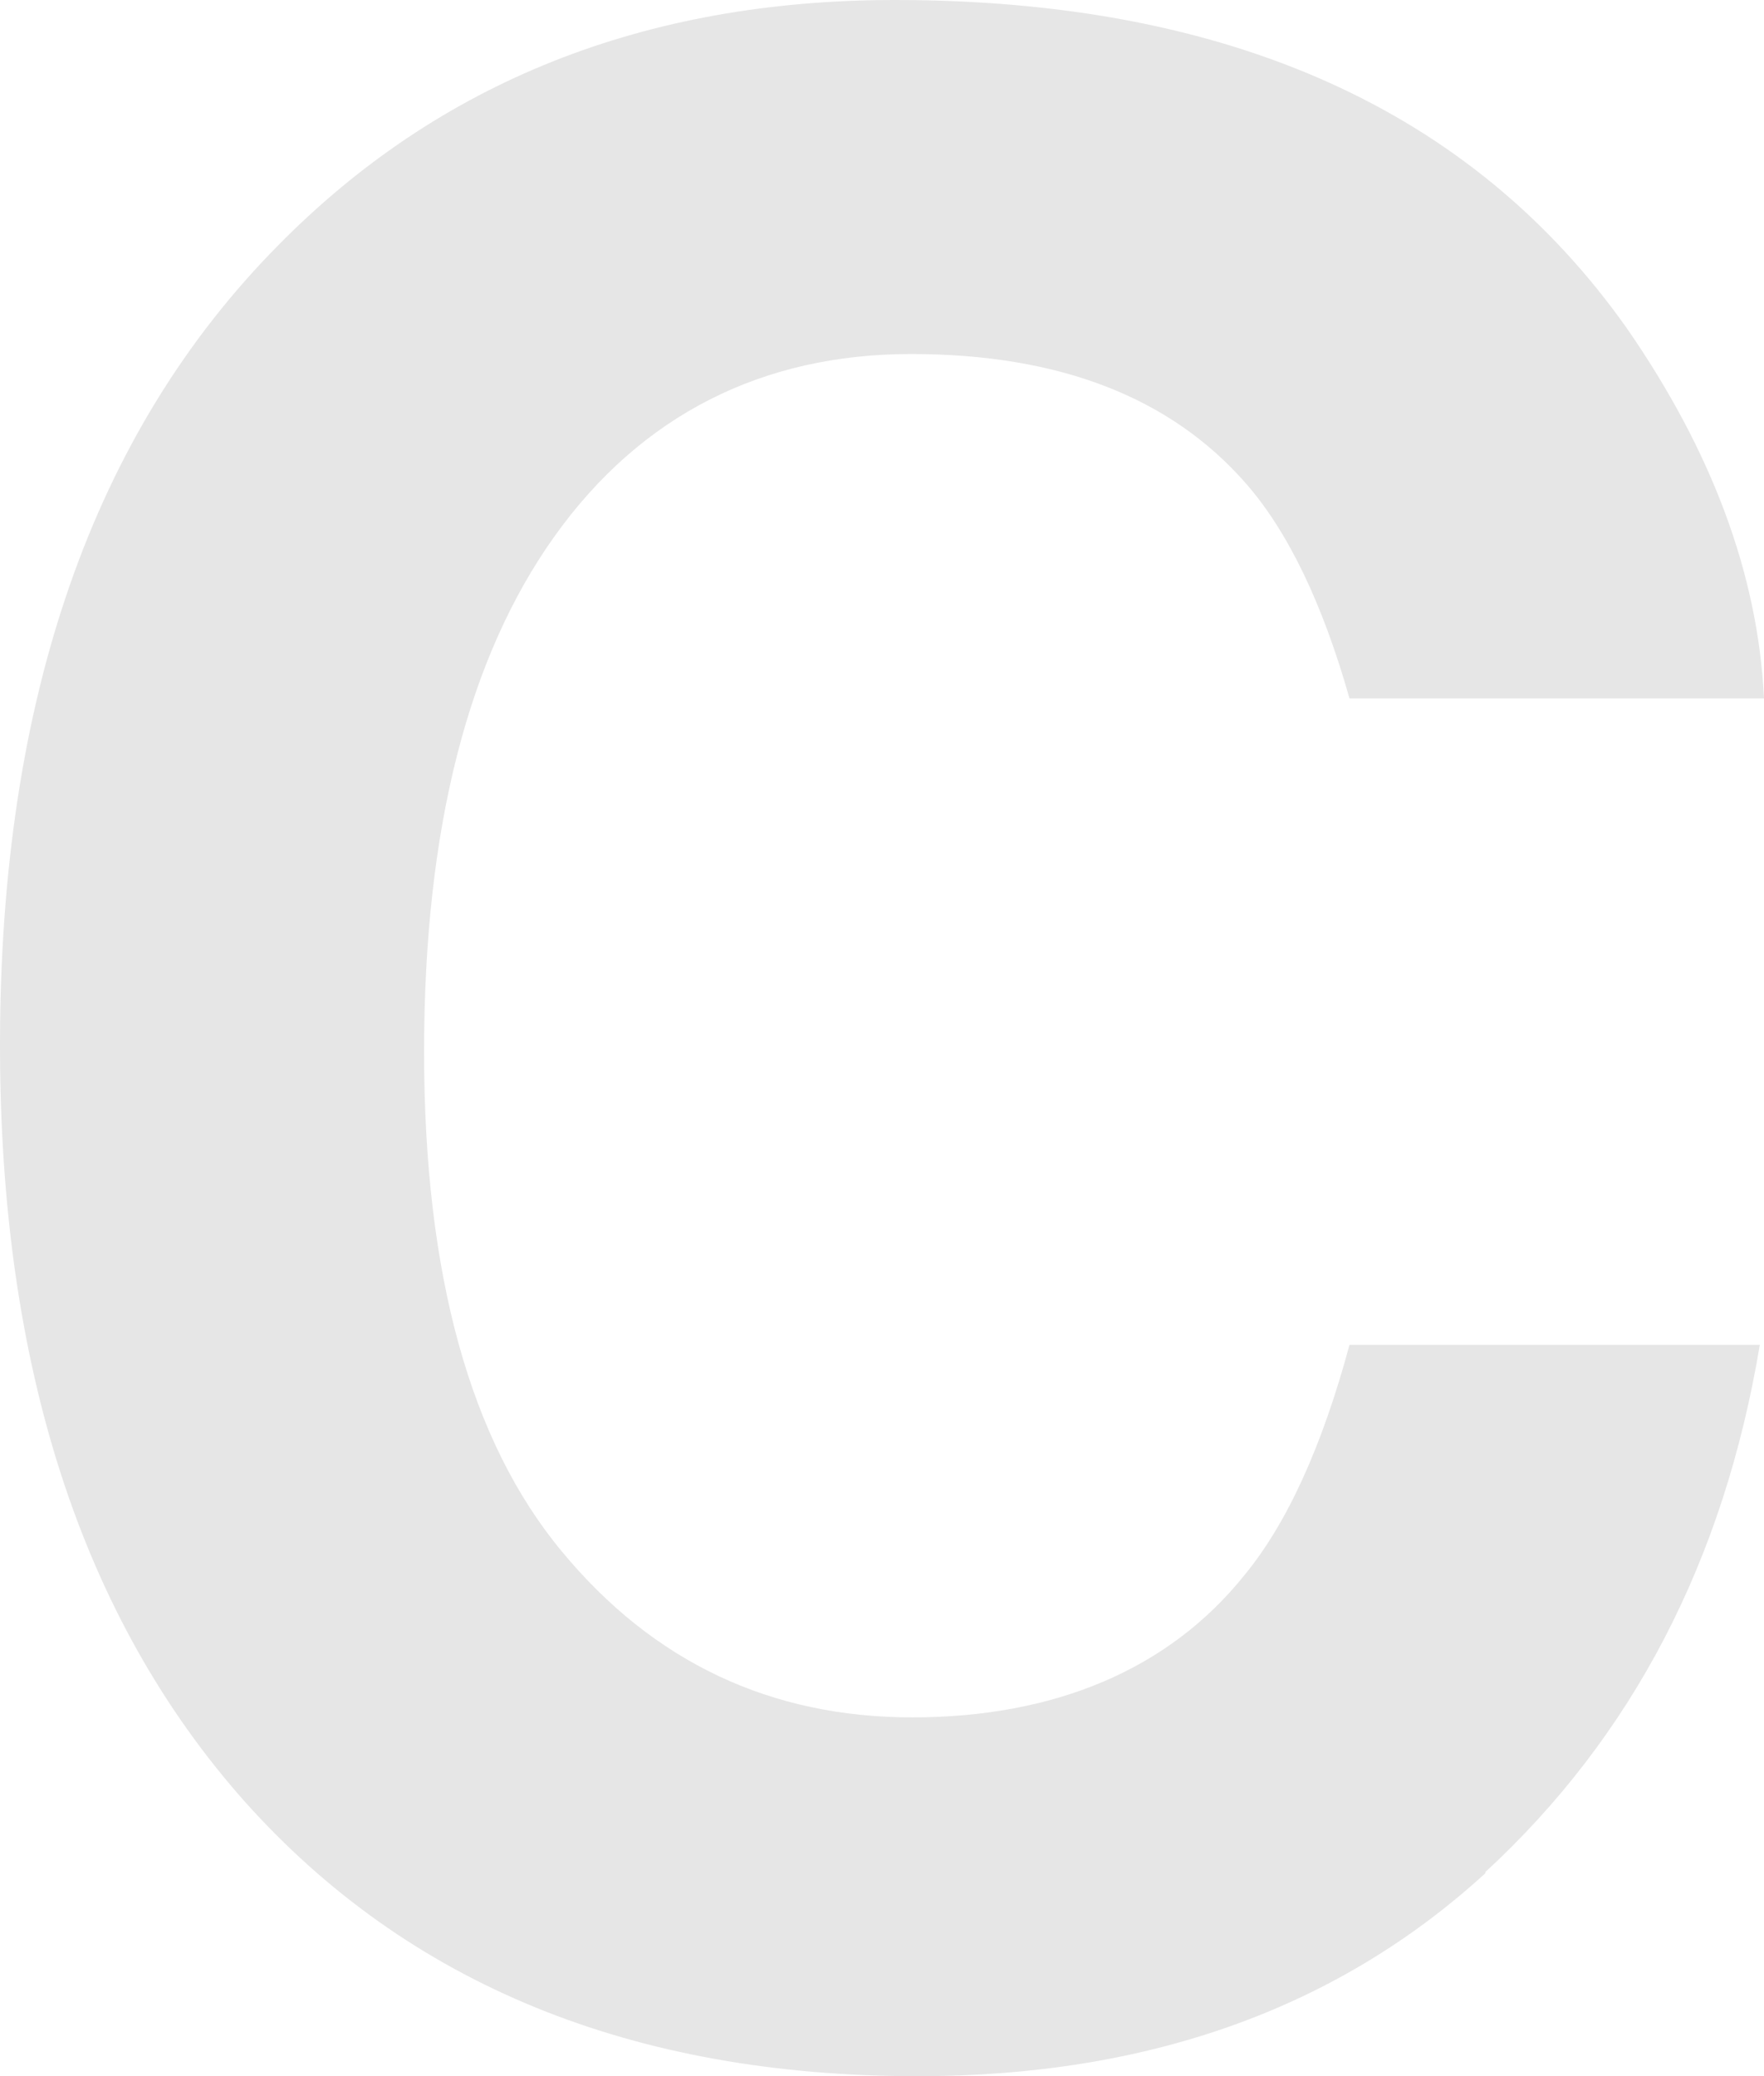
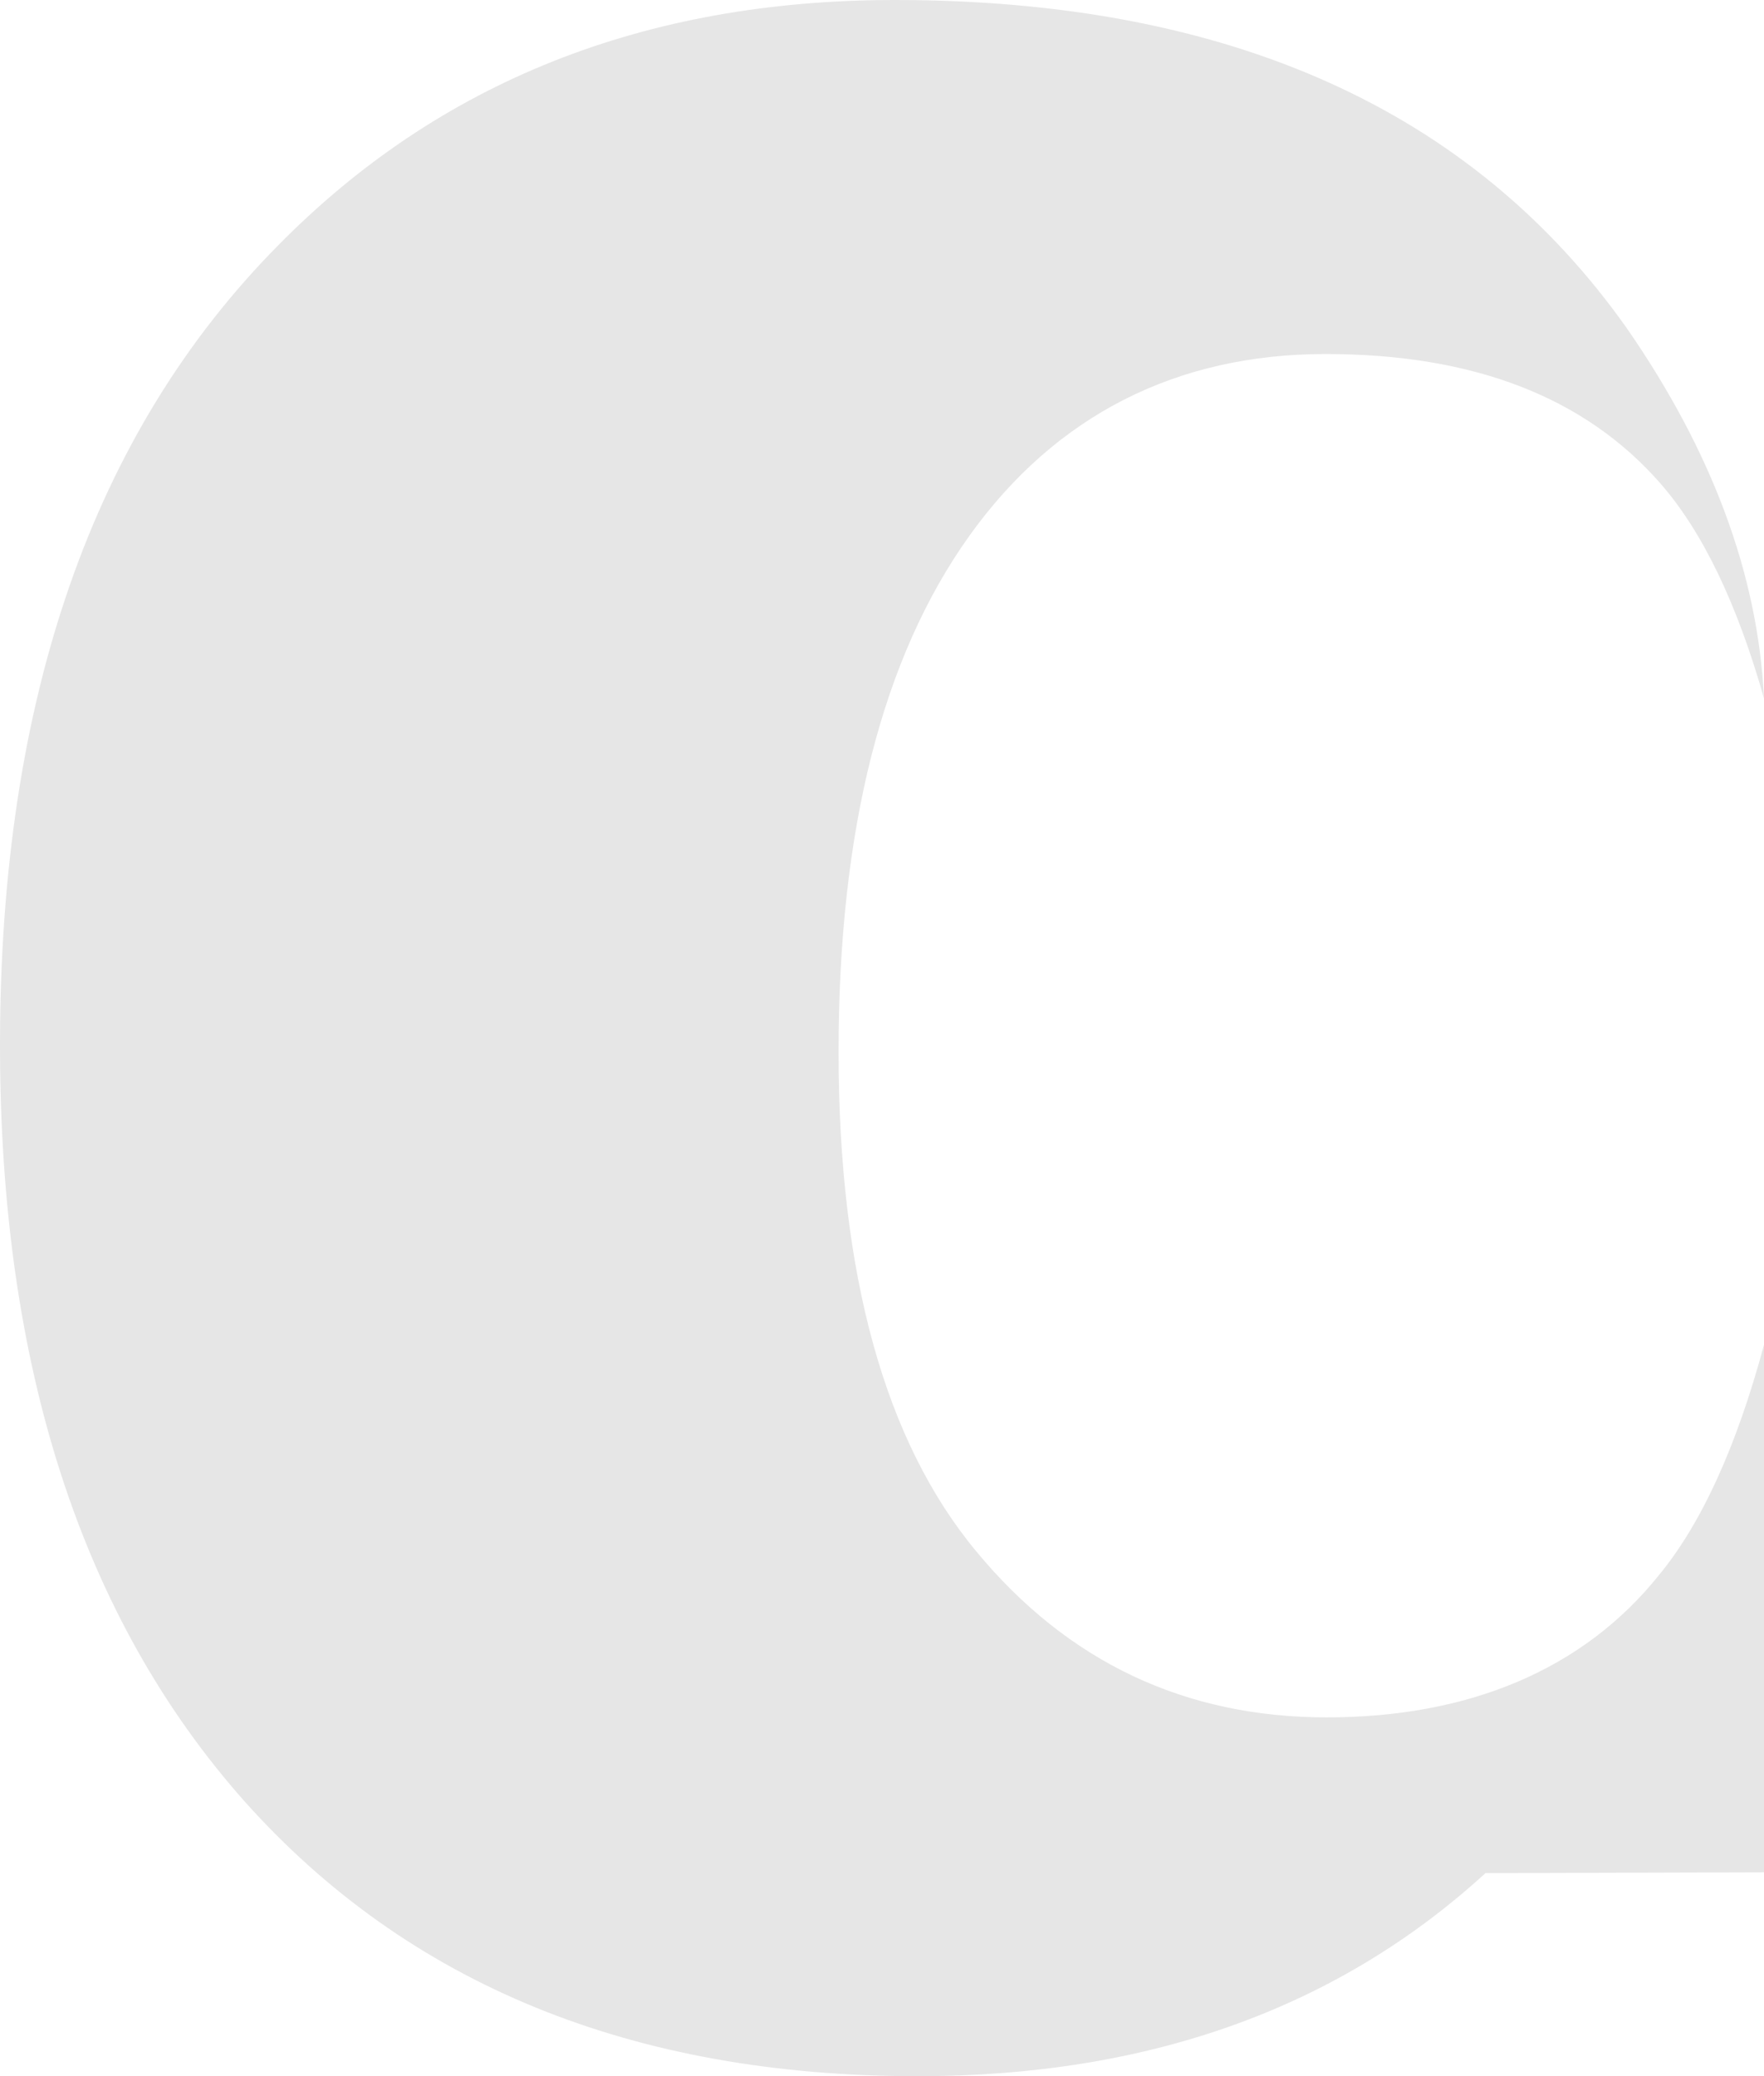
<svg xmlns="http://www.w3.org/2000/svg" id="_レイヤー_2" viewBox="0 0 29.45 34.66">
  <defs>
    <style>.cls-1{fill:#e6e6e6;}</style>
  </defs>
  <g id="_レイヤー_1-2">
-     <path class="cls-1" d="m24.8,31.27c-2.47,2.26-5.63,3.39-9.48,3.39-4.76,0-8.5-1.53-11.23-4.58C1.36,27.01,0,22.8,0,17.45,0,11.67,1.55,7.22,4.65,4.09,7.34,1.36,10.77,0,14.94,0c5.57,0,9.64,1.83,12.22,5.48,1.42,2.05,2.19,4.11,2.29,6.18h-6.92c-.45-1.59-1.03-2.79-1.73-3.59-1.26-1.44-3.12-2.16-5.59-2.16s-4.5,1.01-5.95,3.04c-1.45,2.03-2.18,4.9-2.18,8.61s.77,6.5,2.3,8.34c1.53,1.85,3.49,2.77,5.85,2.77s4.28-.79,5.55-2.38c.7-.85,1.29-2.13,1.75-3.84h6.85c-.6,3.61-2.13,6.54-4.58,8.8Z" />
+     <path class="cls-1" d="m24.8,31.27c-2.47,2.26-5.63,3.39-9.48,3.39-4.76,0-8.5-1.53-11.23-4.58C1.36,27.01,0,22.8,0,17.45,0,11.67,1.55,7.22,4.65,4.09,7.34,1.36,10.77,0,14.94,0c5.57,0,9.64,1.83,12.22,5.48,1.42,2.05,2.19,4.11,2.29,6.18c-.45-1.59-1.03-2.79-1.73-3.59-1.26-1.44-3.12-2.16-5.59-2.16s-4.5,1.01-5.95,3.04c-1.45,2.03-2.18,4.9-2.18,8.61s.77,6.5,2.3,8.34c1.53,1.85,3.49,2.77,5.85,2.77s4.28-.79,5.55-2.38c.7-.85,1.29-2.13,1.75-3.84h6.85c-.6,3.61-2.13,6.54-4.58,8.8Z" />
  </g>
</svg>